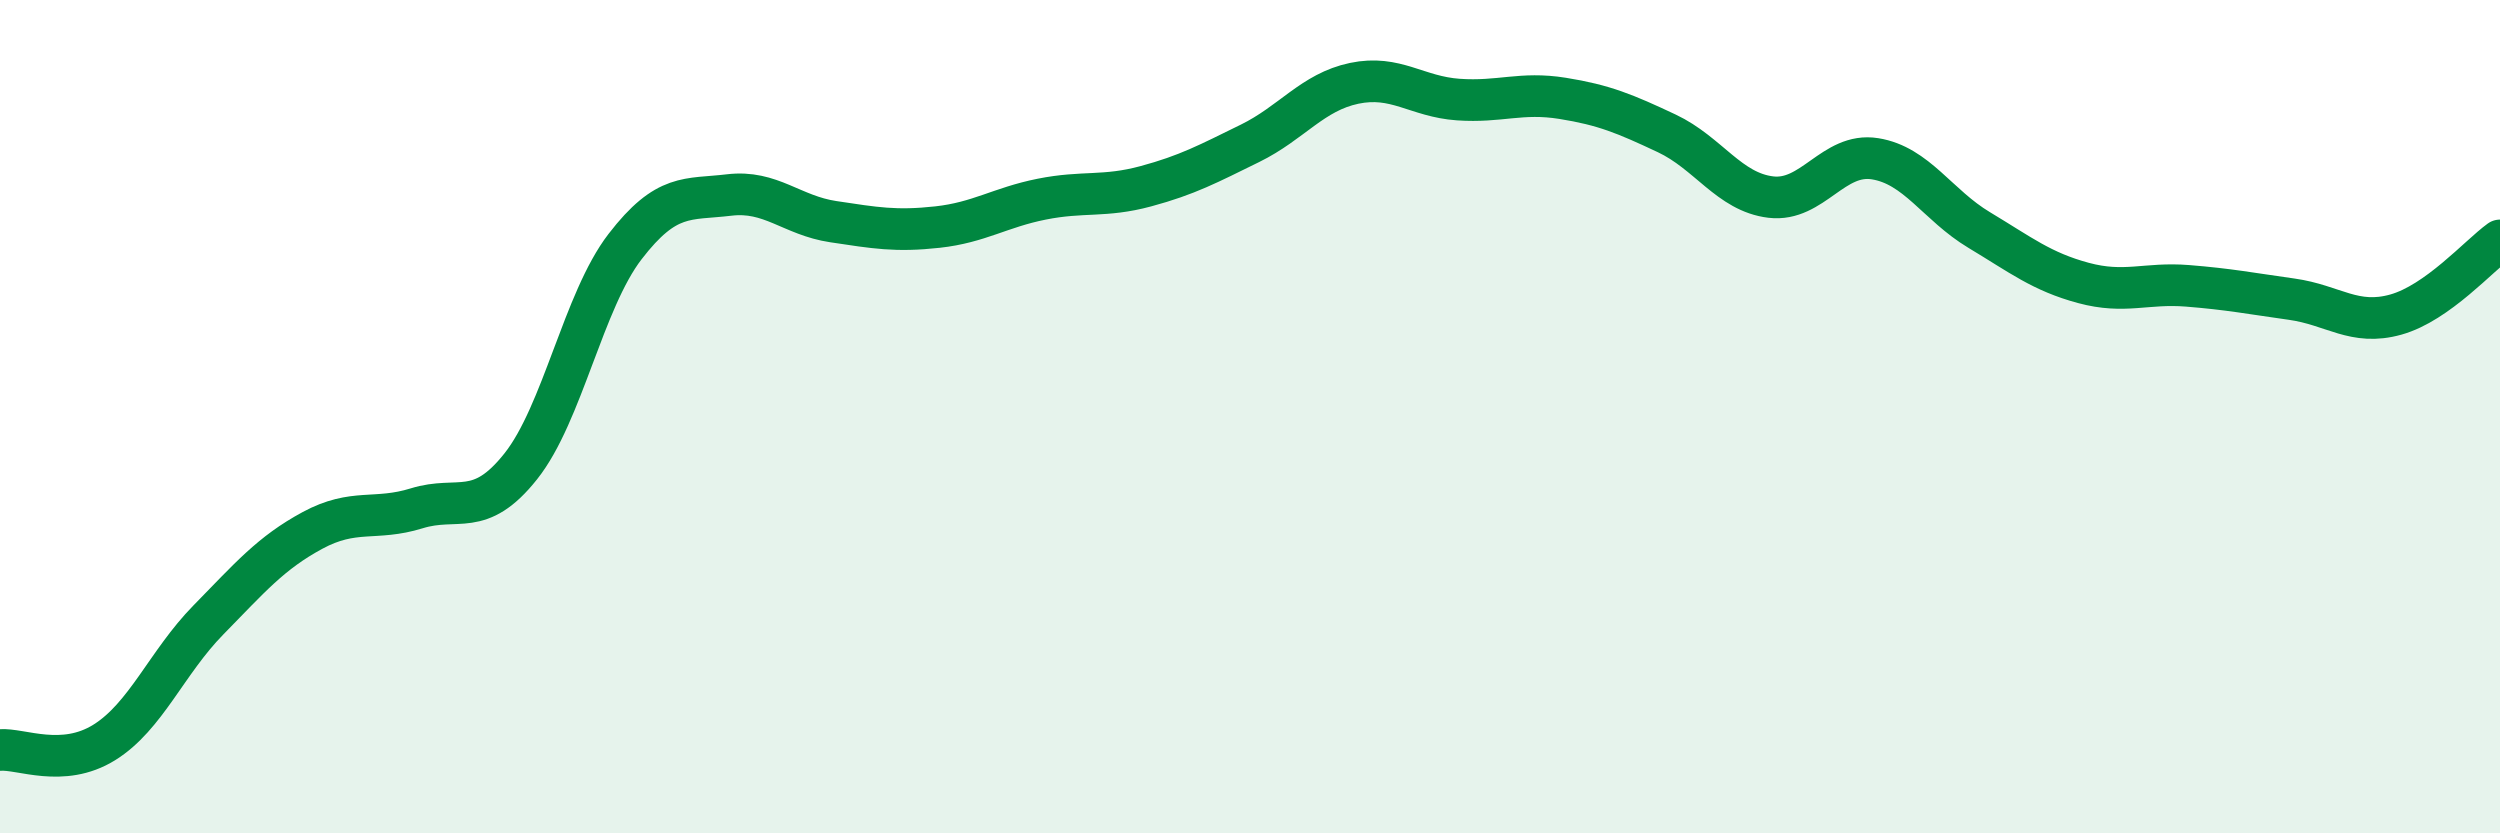
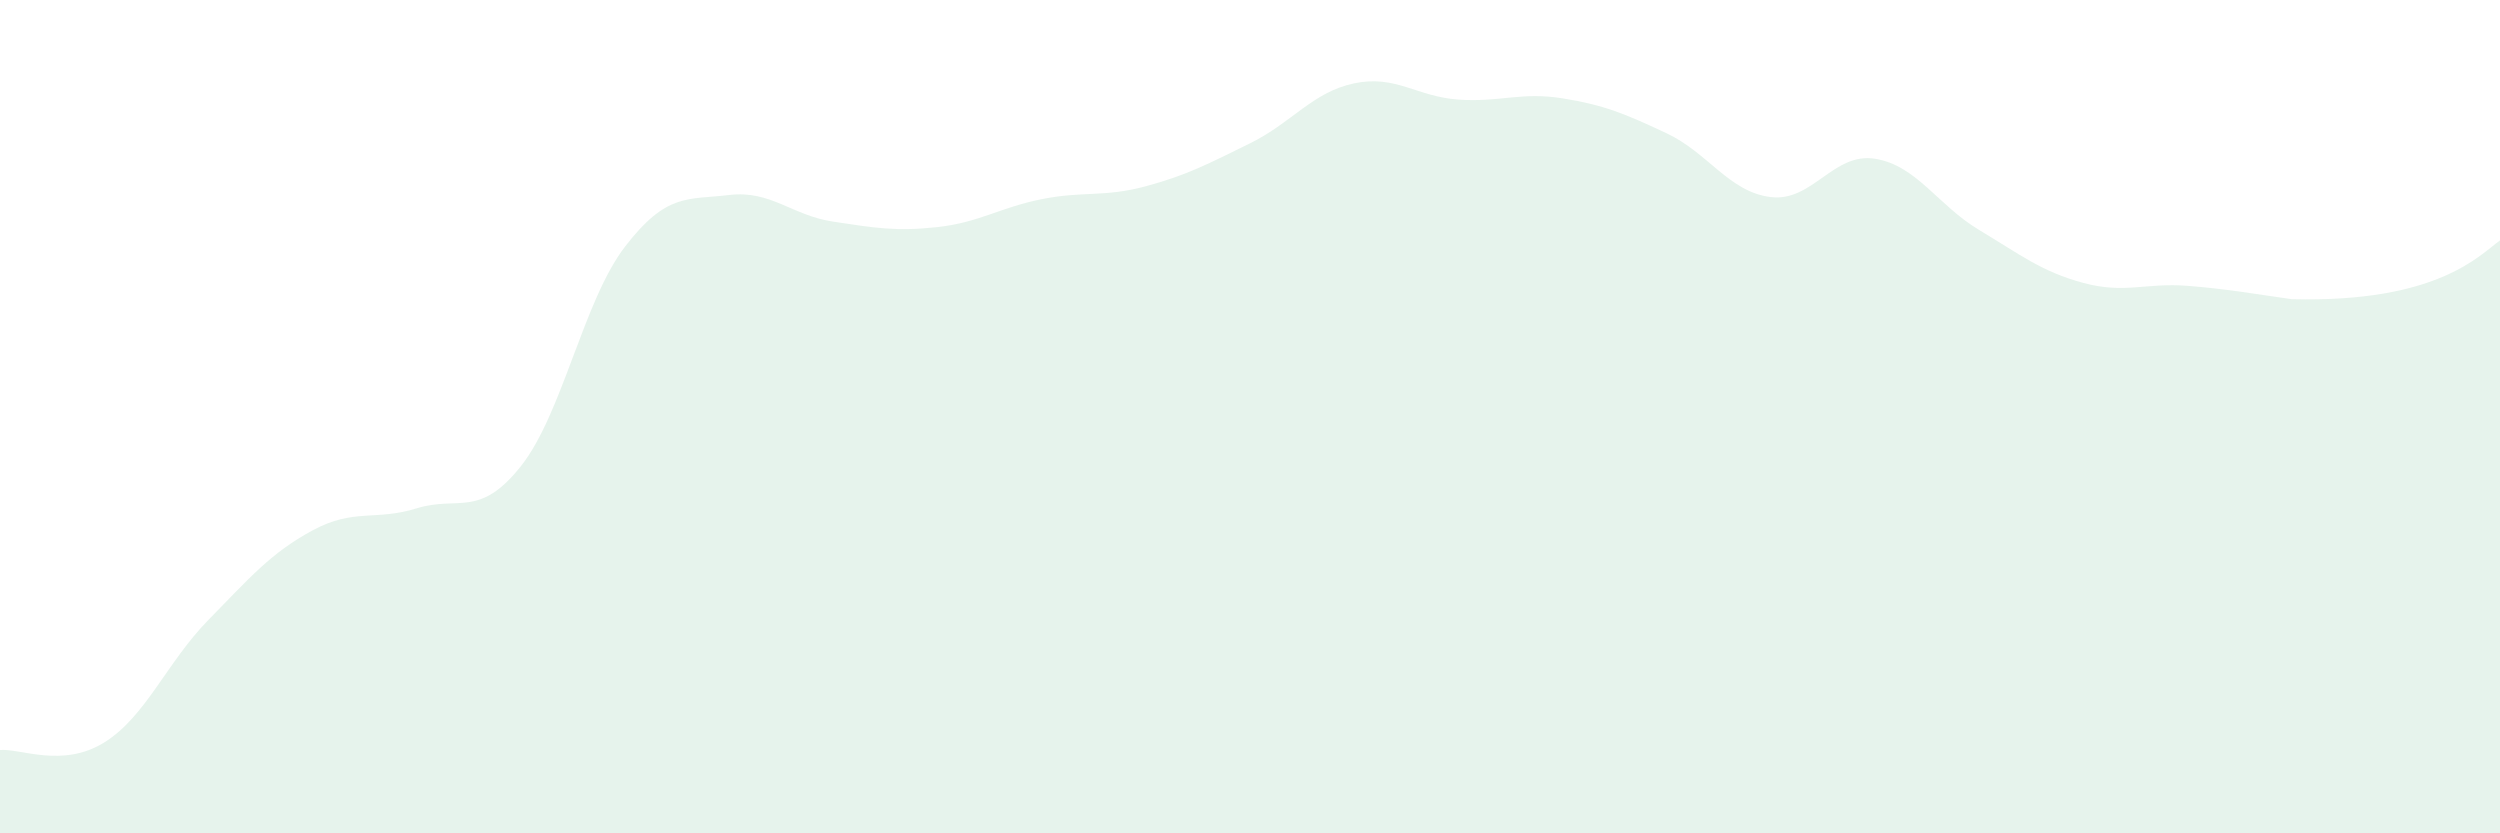
<svg xmlns="http://www.w3.org/2000/svg" width="60" height="20" viewBox="0 0 60 20">
-   <path d="M 0,18 C 0.5,17.96 1.5,18.44 2.5,17.82 C 3.5,17.2 4,15.9 5,14.88 C 6,13.86 6.5,13.27 7.5,12.73 C 8.5,12.19 9,12.51 10,12.2 C 11,11.89 11.5,12.45 12.5,11.19 C 13.5,9.93 14,7.22 15,5.92 C 16,4.62 16.5,4.8 17.5,4.68 C 18.5,4.56 19,5.17 20,5.32 C 21,5.47 21.5,5.56 22.5,5.45 C 23.5,5.34 24,4.98 25,4.78 C 26,4.58 26.5,4.74 27.5,4.47 C 28.5,4.2 29,3.93 30,3.44 C 31,2.95 31.5,2.21 32.5,2 C 33.5,1.79 34,2.32 35,2.39 C 36,2.46 36.5,2.2 37.5,2.36 C 38.5,2.52 39,2.73 40,3.2 C 41,3.67 41.5,4.61 42.5,4.73 C 43.5,4.85 44,3.65 45,3.81 C 46,3.97 46.5,4.92 47.5,5.52 C 48.5,6.12 49,6.52 50,6.79 C 51,7.06 51.5,6.78 52.5,6.86 C 53.5,6.94 54,7.04 55,7.18 C 56,7.32 56.5,7.83 57.5,7.55 C 58.5,7.27 59.5,6.13 60,5.77L60 20L0 20Z" fill="#008740" opacity="0.1" stroke-linecap="round" stroke-linejoin="round" />
-   <path d="M 0,18 C 0.5,17.96 1.5,18.44 2.5,17.82 C 3.5,17.2 4,15.9 5,14.88 C 6,13.86 6.5,13.27 7.5,12.73 C 8.5,12.19 9,12.51 10,12.2 C 11,11.89 11.5,12.45 12.5,11.19 C 13.5,9.93 14,7.22 15,5.92 C 16,4.62 16.5,4.8 17.5,4.68 C 18.5,4.56 19,5.17 20,5.32 C 21,5.47 21.5,5.56 22.5,5.45 C 23.5,5.34 24,4.98 25,4.78 C 26,4.58 26.5,4.74 27.5,4.47 C 28.5,4.2 29,3.93 30,3.44 C 31,2.95 31.5,2.21 32.5,2 C 33.5,1.79 34,2.32 35,2.39 C 36,2.46 36.5,2.2 37.5,2.36 C 38.5,2.52 39,2.73 40,3.2 C 41,3.67 41.5,4.61 42.5,4.73 C 43.5,4.85 44,3.65 45,3.81 C 46,3.97 46.5,4.92 47.5,5.52 C 48.5,6.12 49,6.52 50,6.79 C 51,7.06 51.5,6.78 52.5,6.86 C 53.5,6.94 54,7.04 55,7.18 C 56,7.32 56.5,7.83 57.5,7.55 C 58.5,7.27 59.5,6.13 60,5.77" stroke="#008740" stroke-width="1" fill="none" stroke-linecap="round" stroke-linejoin="round" />
+   <path d="M 0,18 C 0.5,17.96 1.5,18.44 2.5,17.82 C 3.5,17.2 4,15.9 5,14.88 C 6,13.86 6.5,13.27 7.5,12.73 C 8.5,12.19 9,12.51 10,12.2 C 11,11.89 11.5,12.45 12.5,11.19 C 13.5,9.93 14,7.22 15,5.92 C 16,4.62 16.5,4.8 17.5,4.68 C 18.5,4.56 19,5.17 20,5.32 C 21,5.47 21.5,5.56 22.5,5.45 C 23.5,5.34 24,4.98 25,4.78 C 26,4.58 26.5,4.74 27.5,4.47 C 28.5,4.2 29,3.93 30,3.44 C 31,2.95 31.5,2.21 32.5,2 C 33.5,1.79 34,2.32 35,2.39 C 36,2.46 36.5,2.2 37.5,2.36 C 38.5,2.52 39,2.73 40,3.2 C 41,3.67 41.5,4.61 42.5,4.73 C 43.5,4.85 44,3.65 45,3.81 C 46,3.97 46.5,4.92 47.5,5.52 C 48.5,6.12 49,6.52 50,6.79 C 51,7.06 51.5,6.78 52.5,6.86 C 53.5,6.94 54,7.04 55,7.18 C 58.5,7.27 59.5,6.13 60,5.77L60 20L0 20Z" fill="#008740" opacity="0.1" stroke-linecap="round" stroke-linejoin="round" />
</svg>